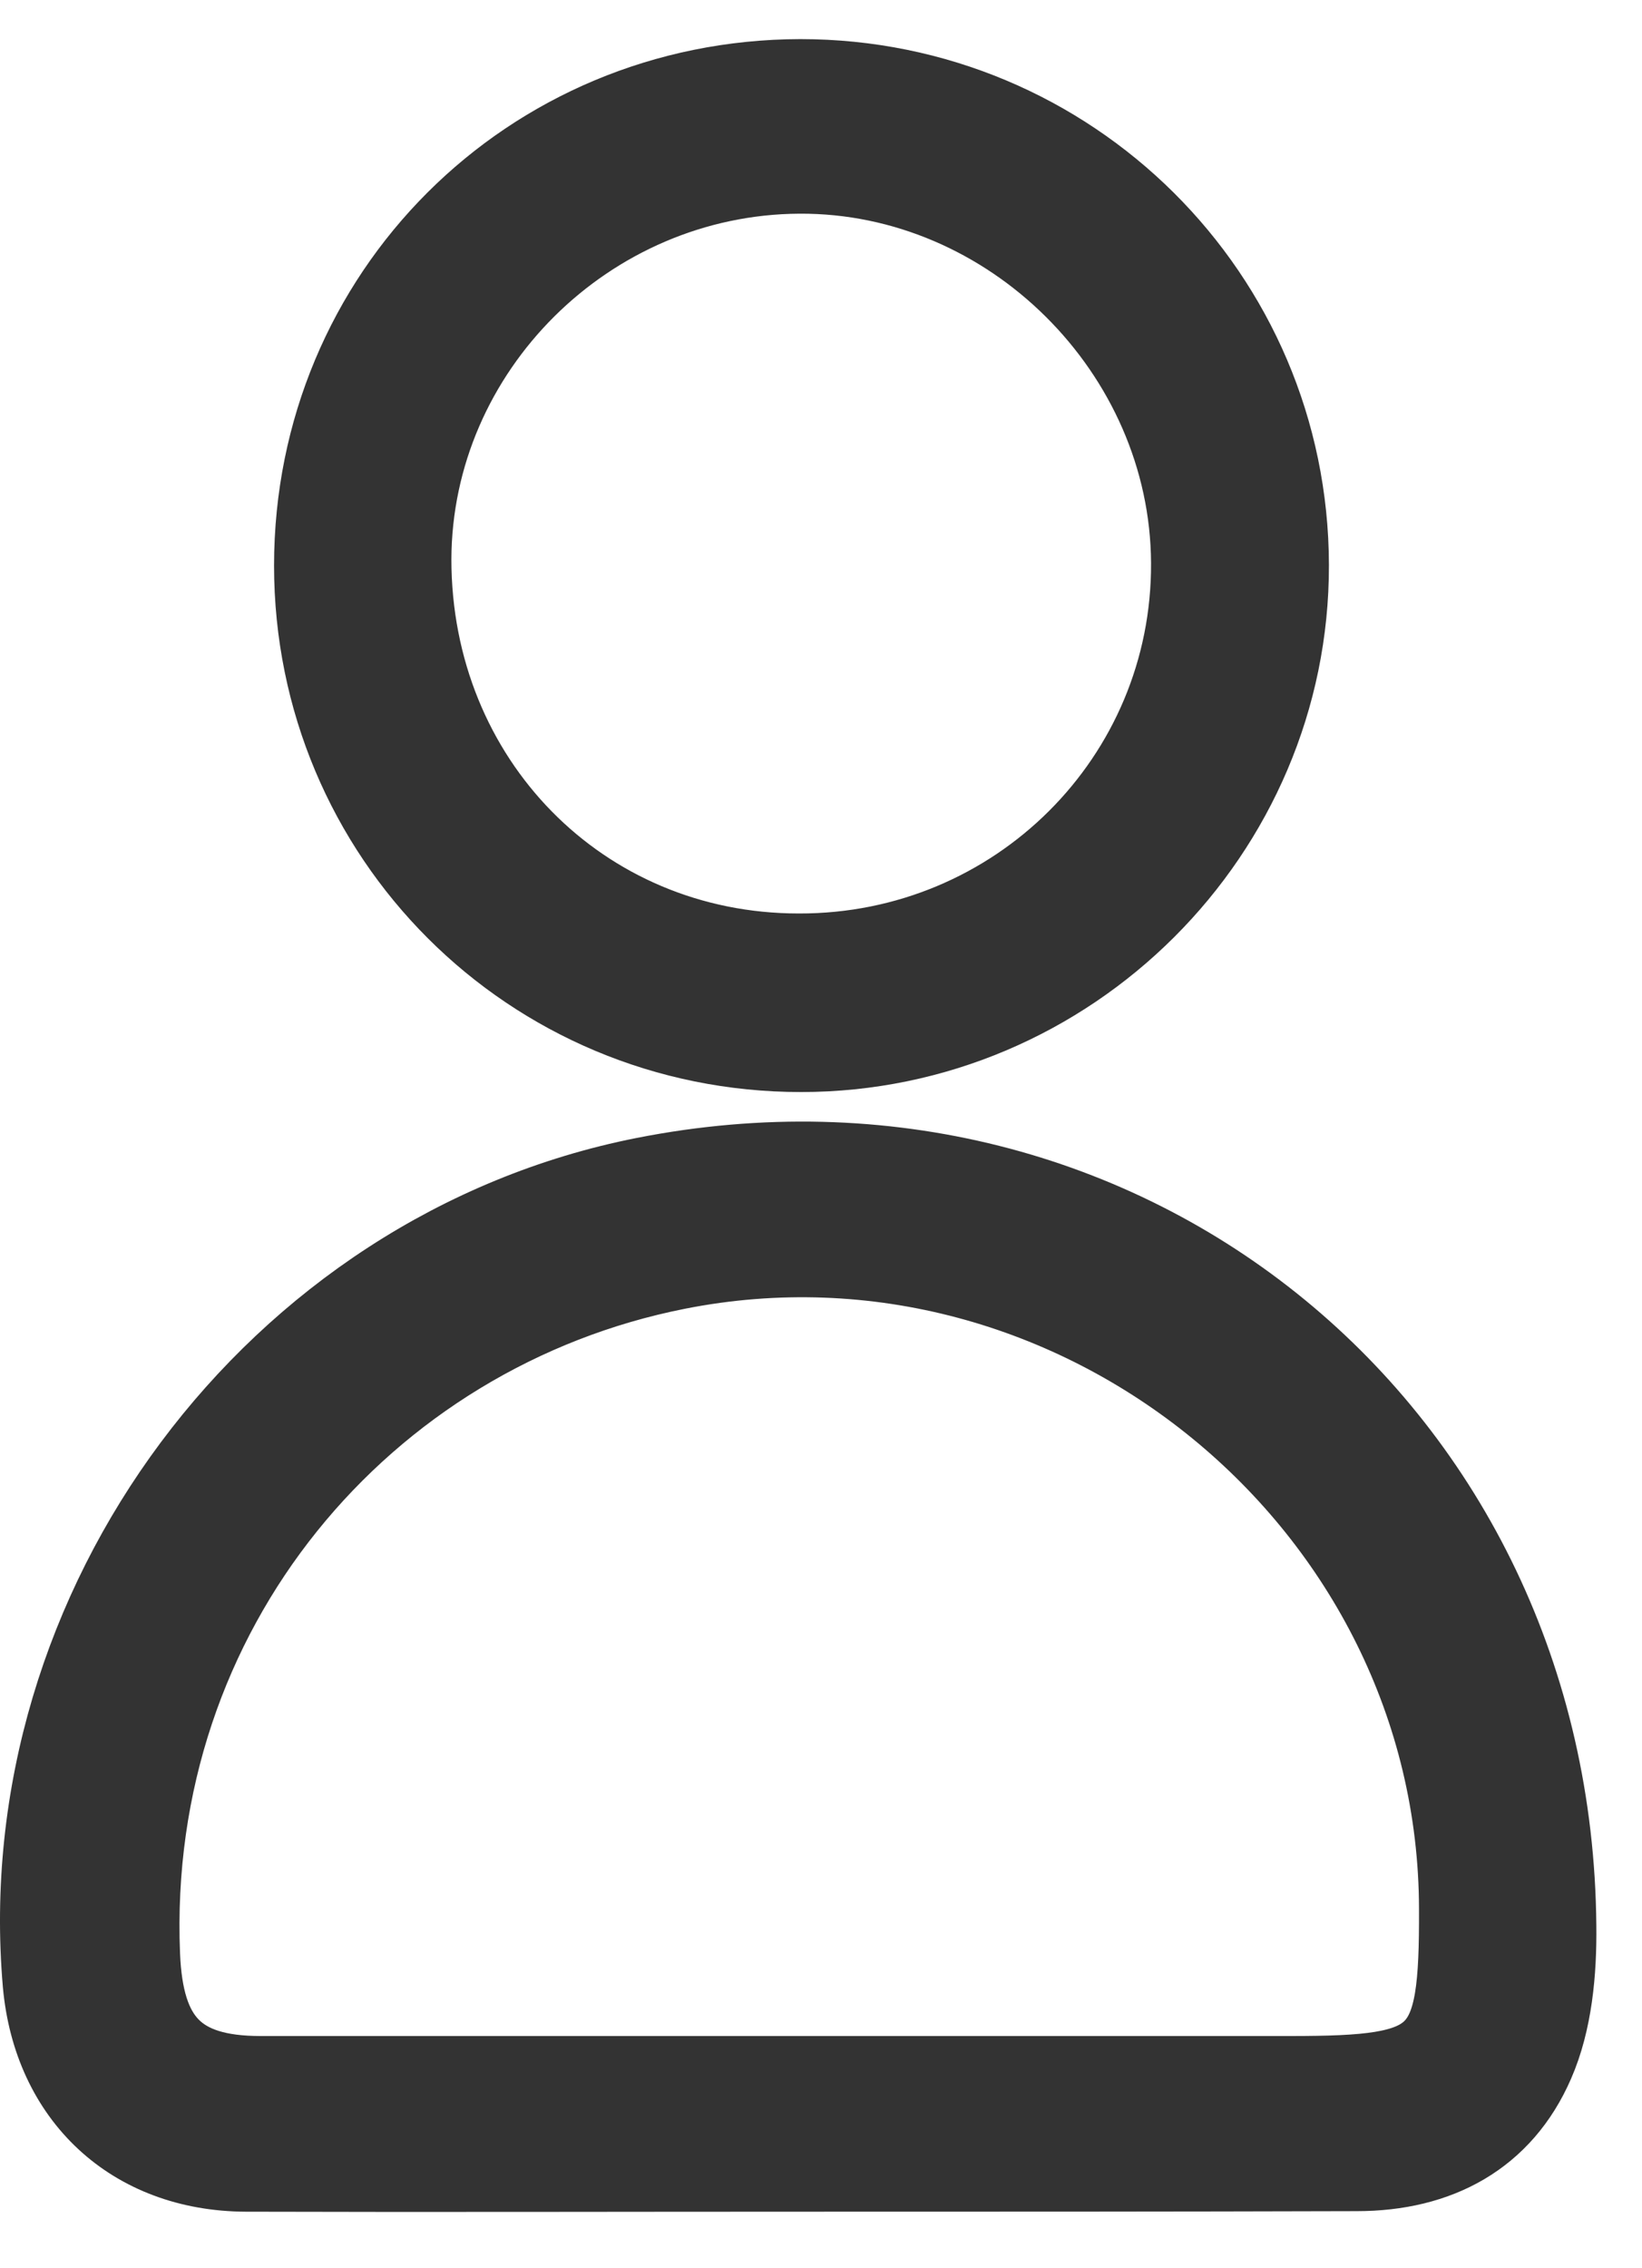
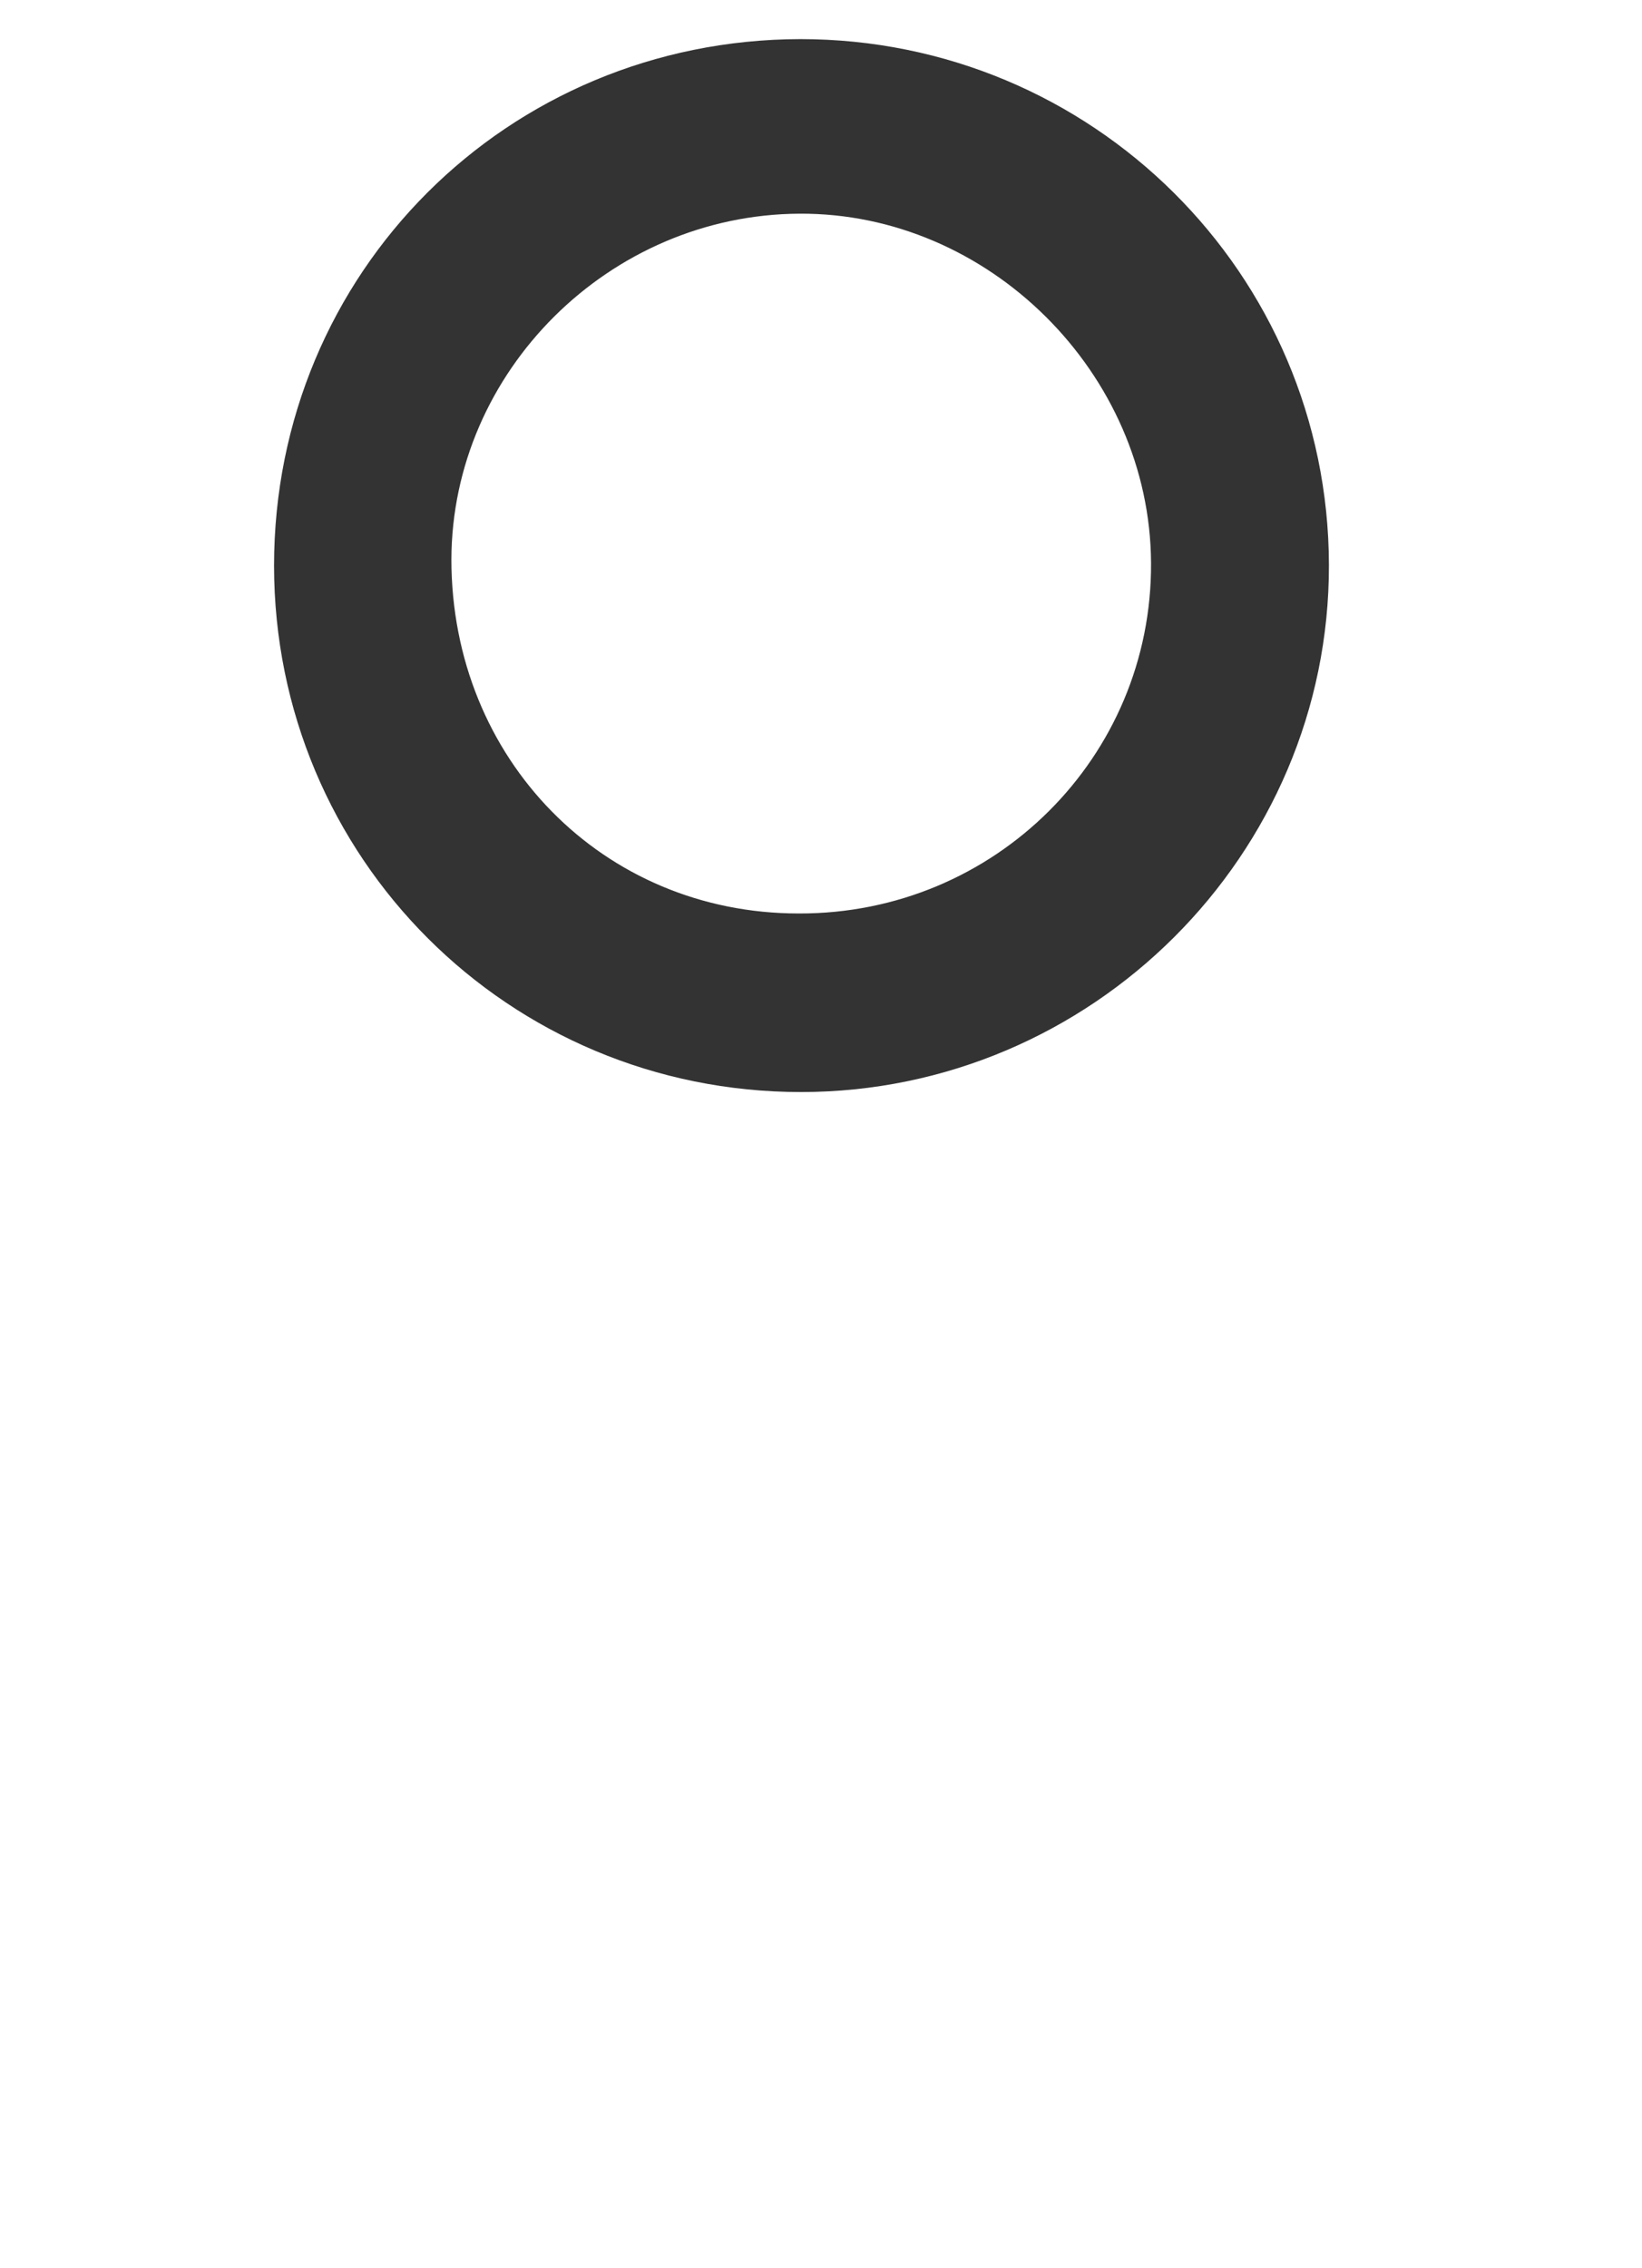
<svg xmlns="http://www.w3.org/2000/svg" width="21" height="29" viewBox="0 0 21 29" fill="none">
  <g id="search">
-     <path id="Vector" d="M10.251 27.777C7.882 27.777 5.513 27.784 3.143 27.777C1.687 27.77 0.666 26.813 0.535 25.364C0.115 20.532 3.513 15.974 8.237 15.04C14.402 13.822 19.865 18.3 19.916 24.625C19.923 25.212 19.865 25.85 19.634 26.378C19.221 27.328 18.395 27.77 17.351 27.77C14.989 27.777 12.62 27.777 10.251 27.777ZM10.236 26.531C12.323 26.531 14.41 26.531 16.504 26.531C18.46 26.531 18.655 26.342 18.648 24.408C18.641 19.22 13.758 15.235 8.664 16.242C4.665 17.032 1.622 20.59 1.803 24.995C1.847 26.074 2.259 26.531 3.332 26.531C5.629 26.531 7.933 26.531 10.236 26.531Z" fill="#333333" stroke="#333333" />
    <path id="Vector_2" d="M10.244 13.462C6.78 13.462 4.005 10.687 4.005 7.231C4.005 3.76 6.766 1.007 10.236 1C13.692 1 16.489 3.775 16.496 7.224C16.503 10.651 13.685 13.462 10.244 13.462ZM10.215 12.179C12.997 12.187 15.236 9.955 15.221 7.195C15.207 4.492 12.917 2.217 10.222 2.232C7.519 2.246 5.281 4.47 5.273 7.151C5.273 9.977 7.432 12.179 10.215 12.179Z" fill="#333333" stroke="#333333" />
  </g>
</svg>